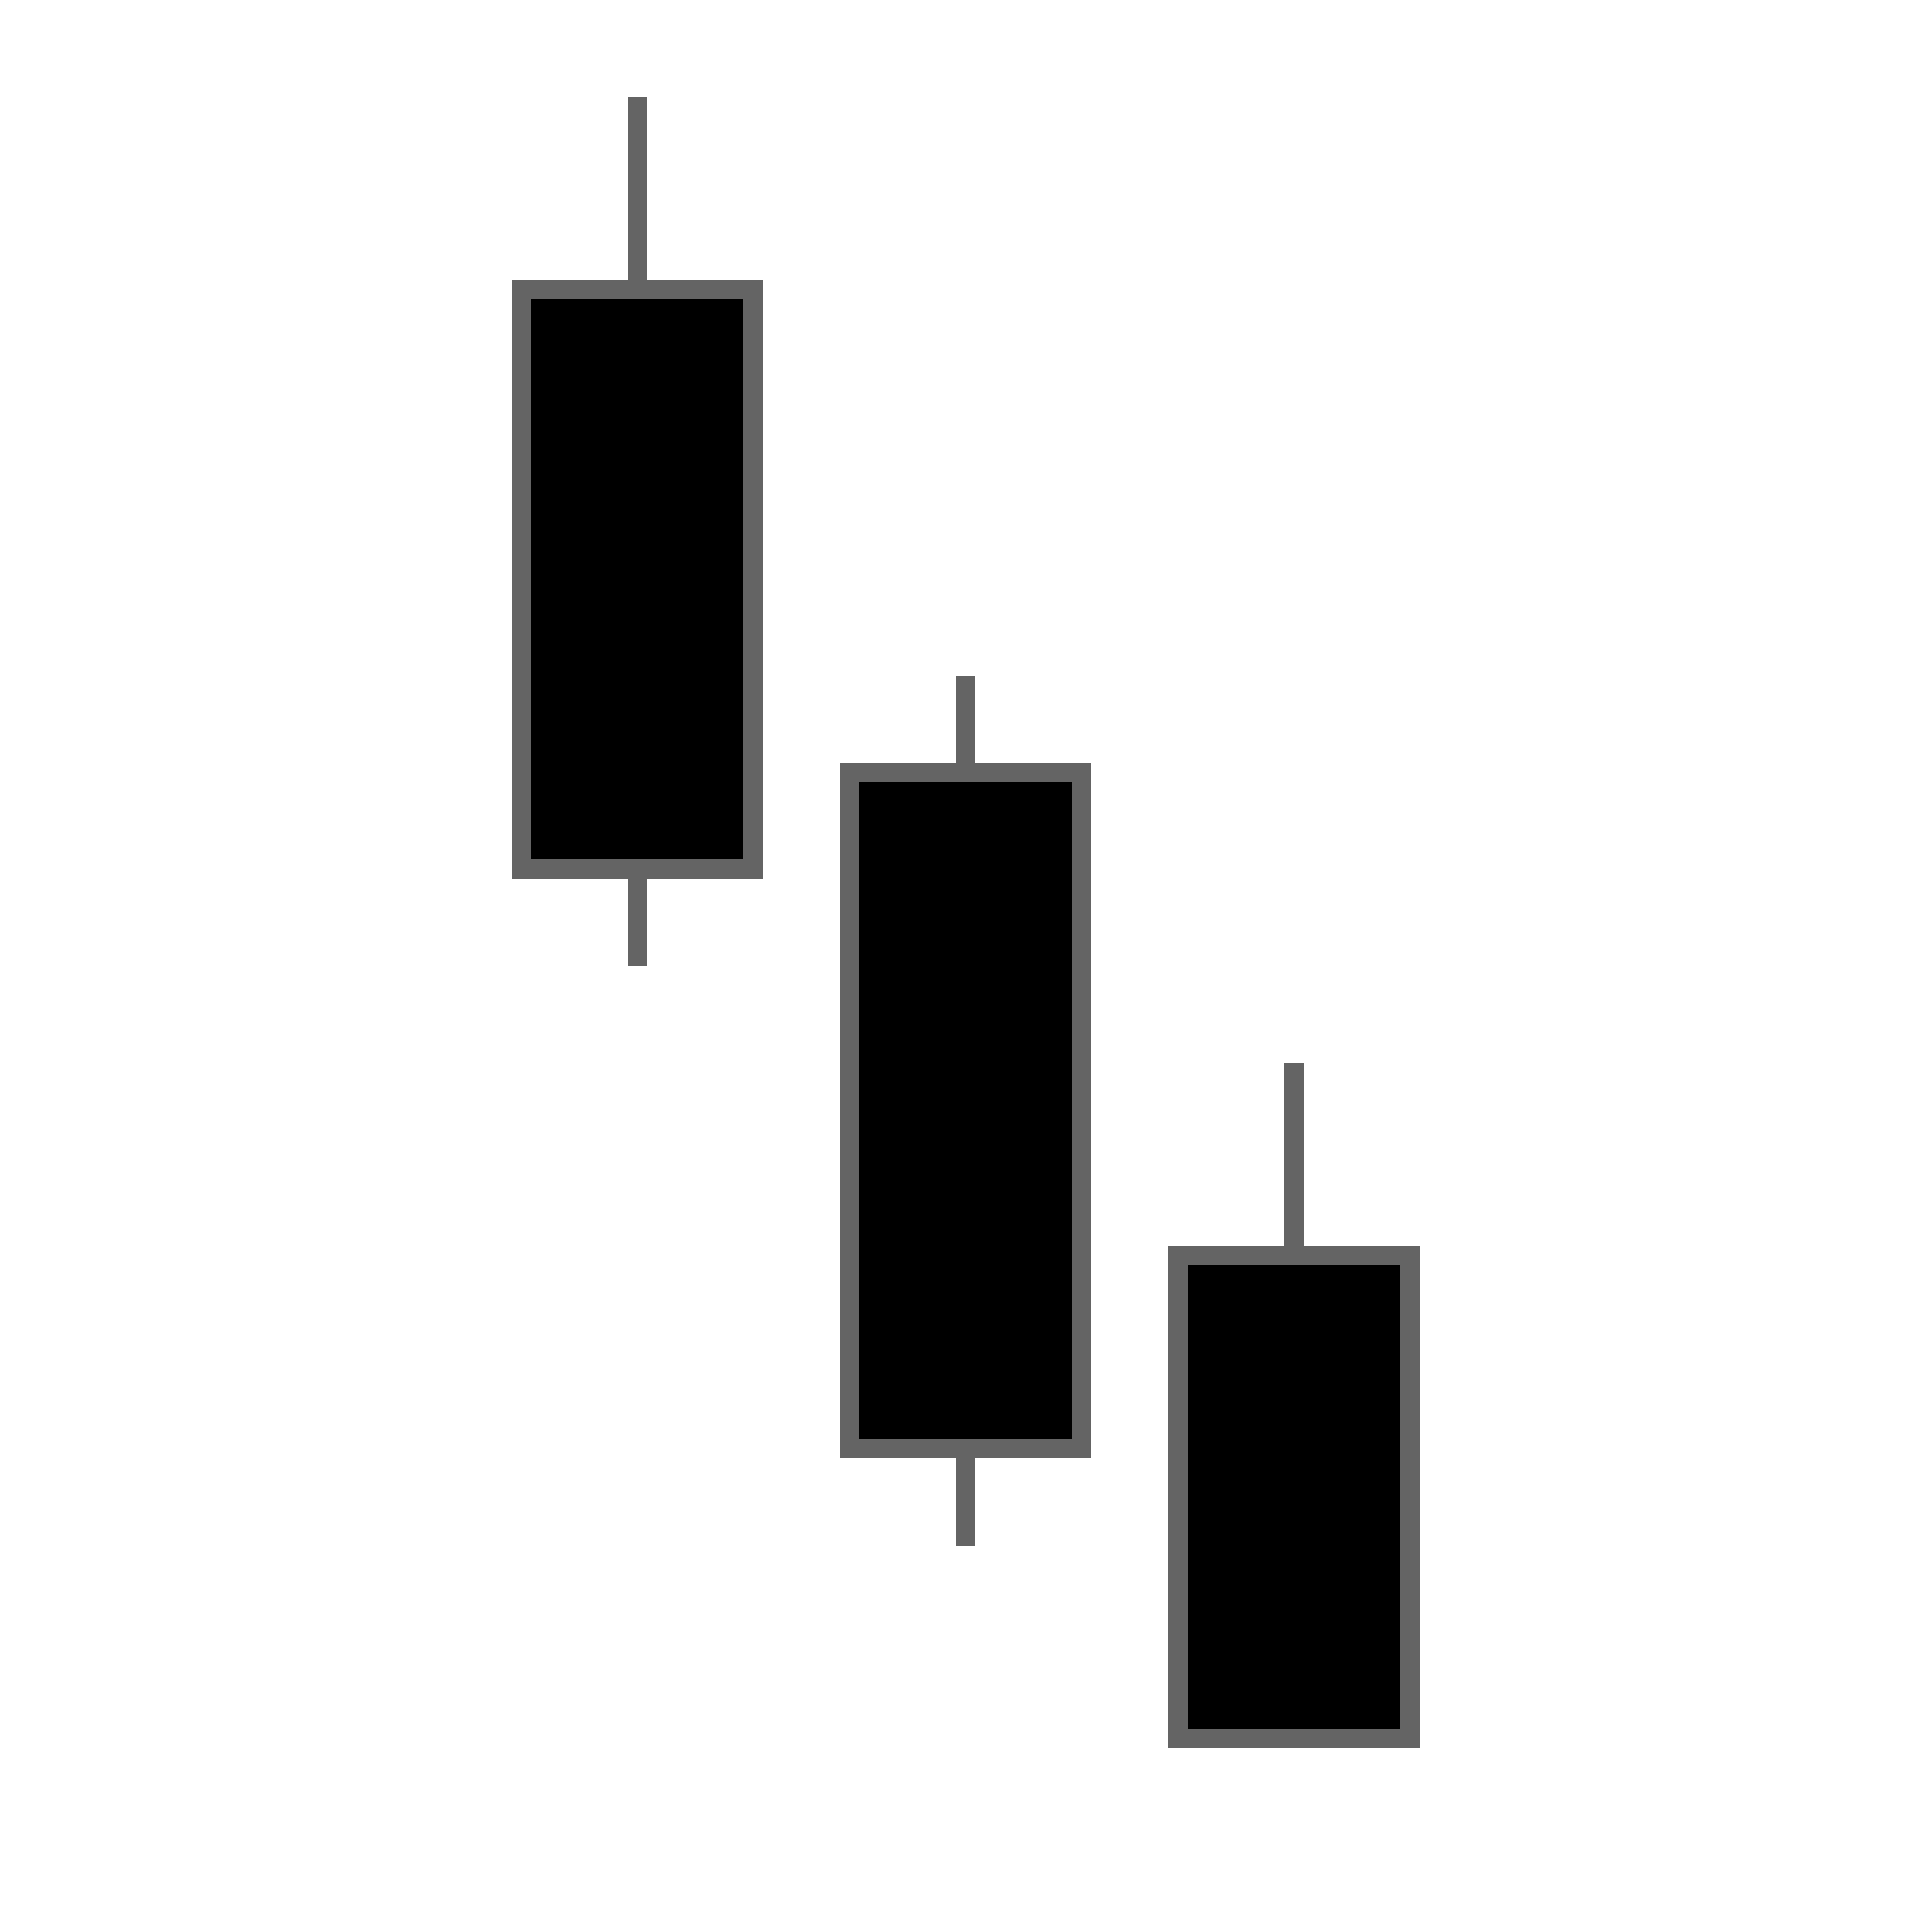
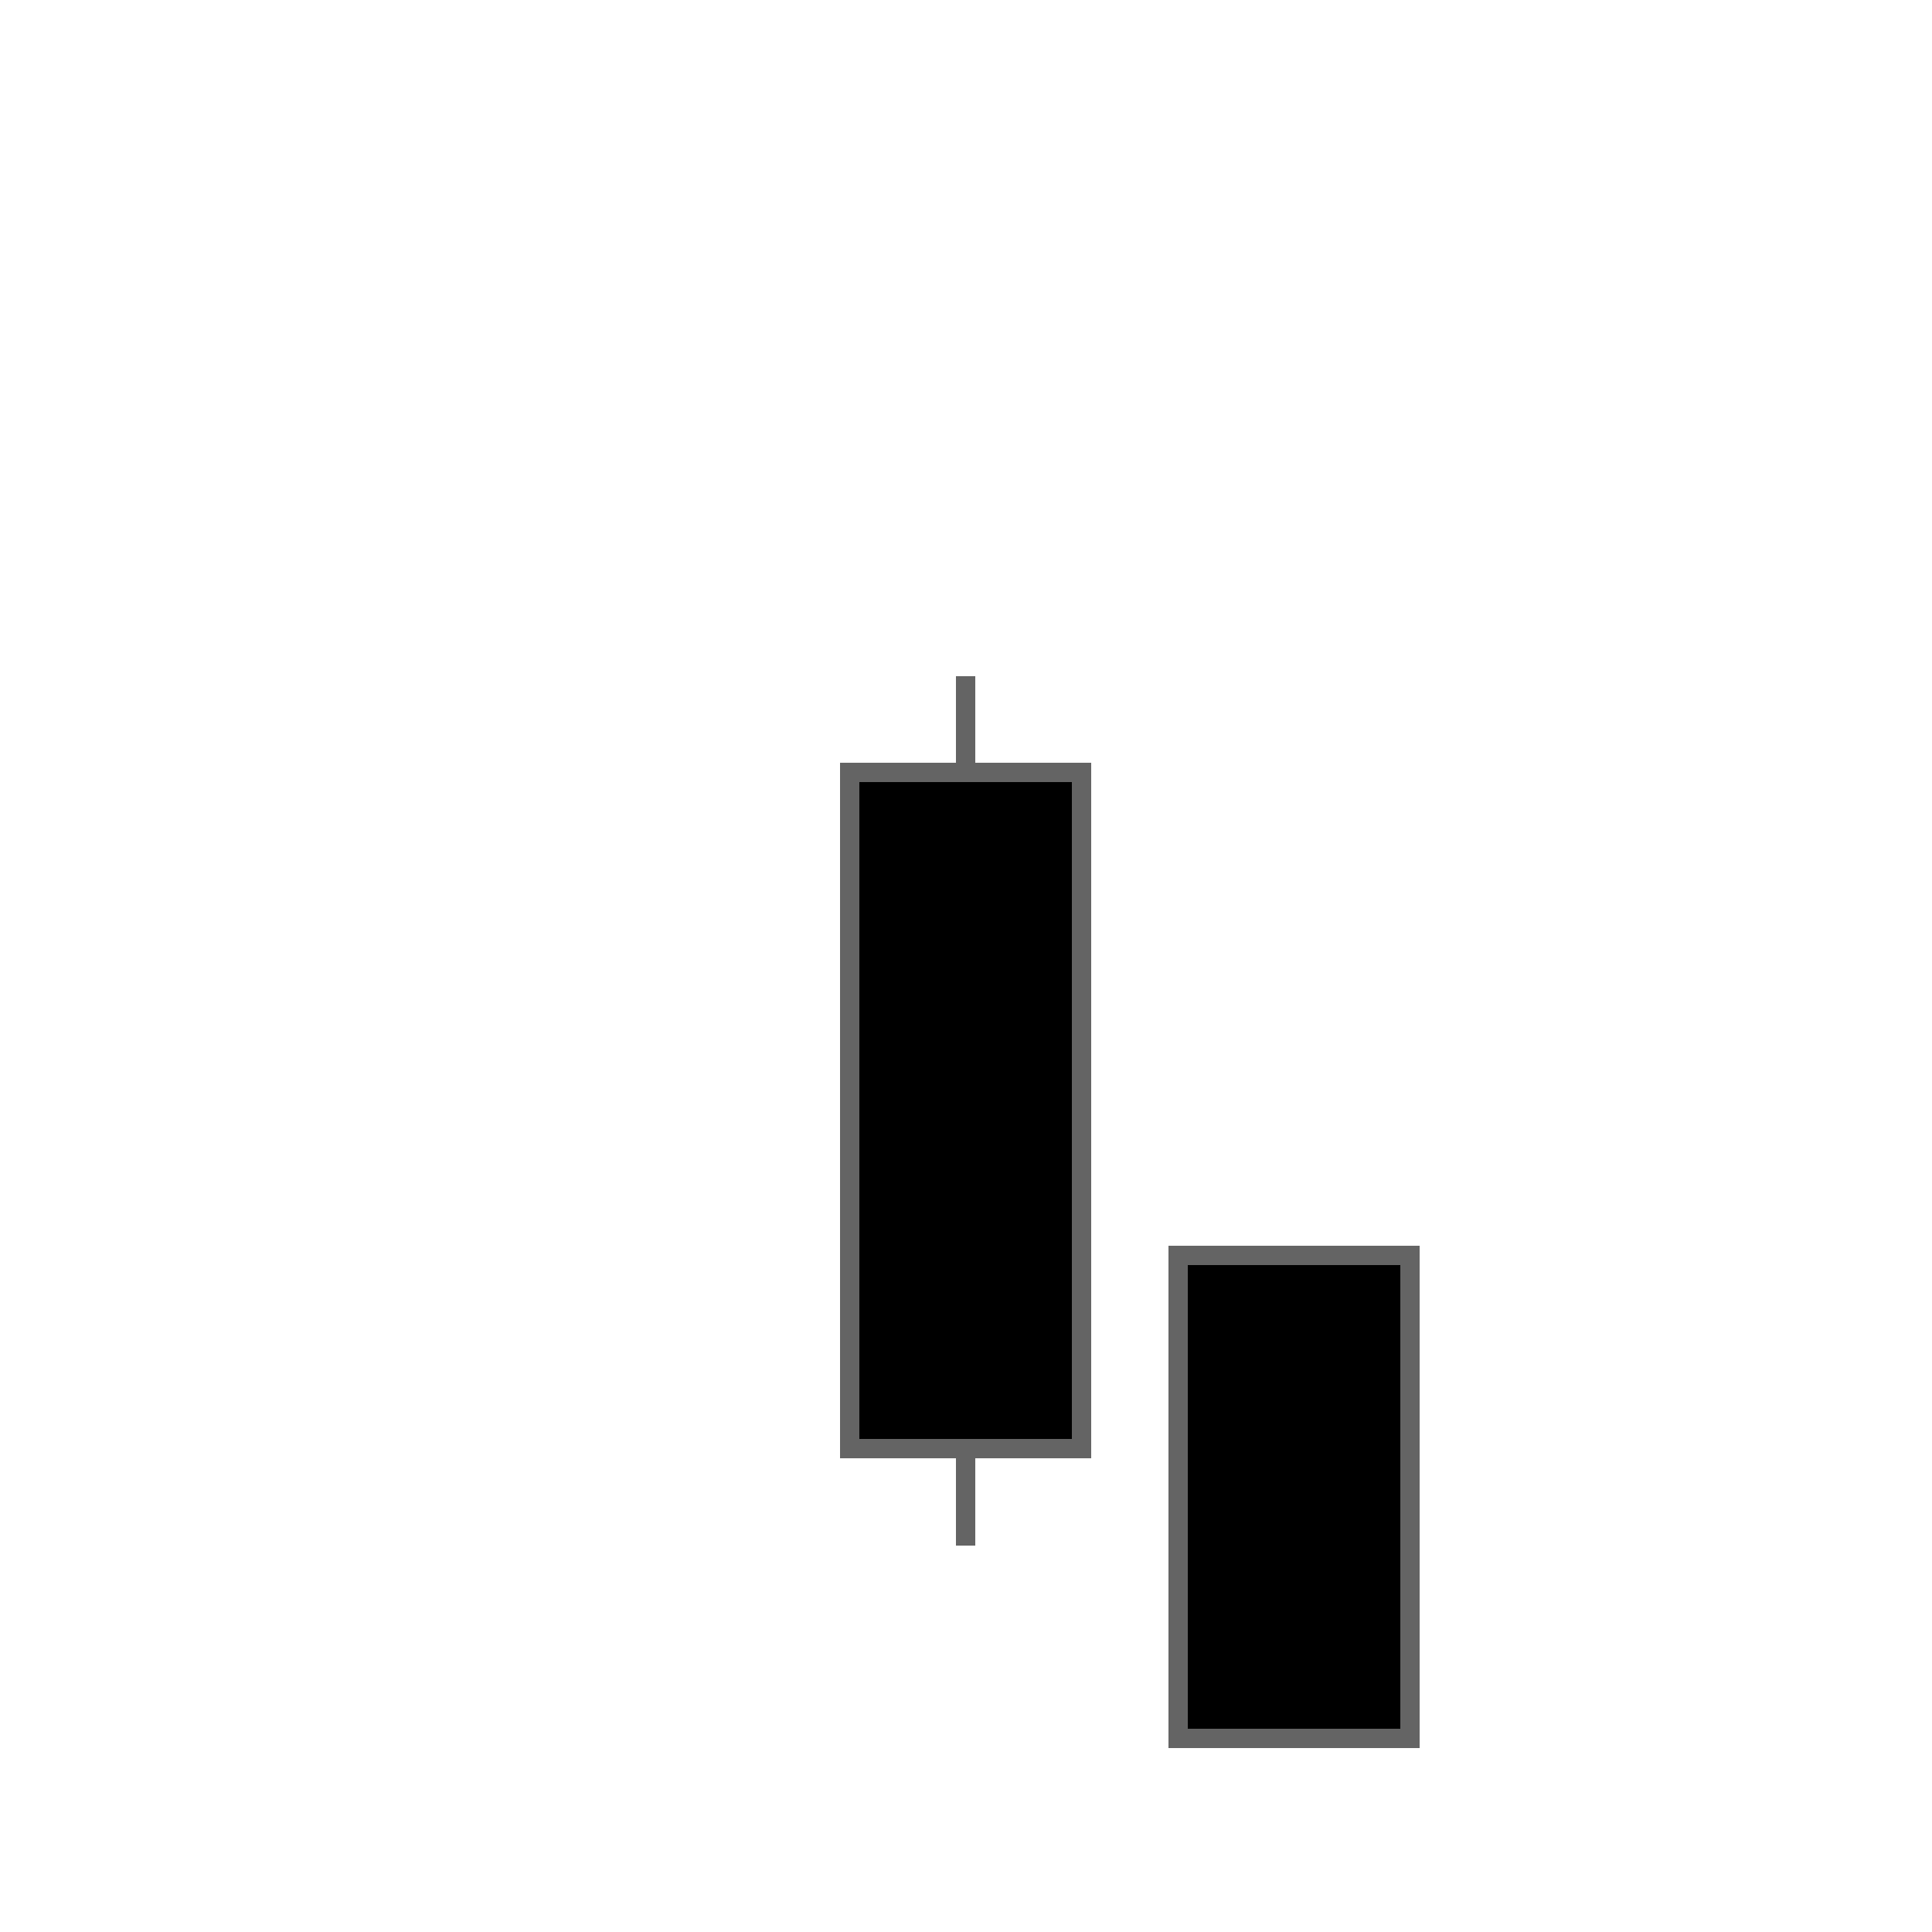
<svg xmlns="http://www.w3.org/2000/svg" width="100" height="100" version="1.1">
-   <line x1="33" y1="5" x2="33" y2="50" style="stroke:rgb(100,100,100)" shape-rendering="crispEdges" />
-   <rect width="12" height="30" x="27" y="15" style="fill:rgb(0,0,0);stroke:rgb(100,100,100)" shape-rendering="crispEdges" />
  <line x1="50" y1="35" x2="50" y2="80" style="stroke:rgb(100,100,100)" shape-rendering="crispEdges" />
  <rect width="12" height="35" x="44" y="40" style="fill:rgb(0,0,0);stroke:rgb(100,100,100)" shape-rendering="crispEdges" />
-   <line x1="67" y1="55" x2="67" y2="90" style="stroke:rgb(100,100,100)" shape-rendering="crispEdges" />
  <rect width="12" height="25" x="61" y="65" style="fill:rgb(0,0,0);stroke:rgb(100,100,100)" shape-rendering="crispEdges" />
</svg>